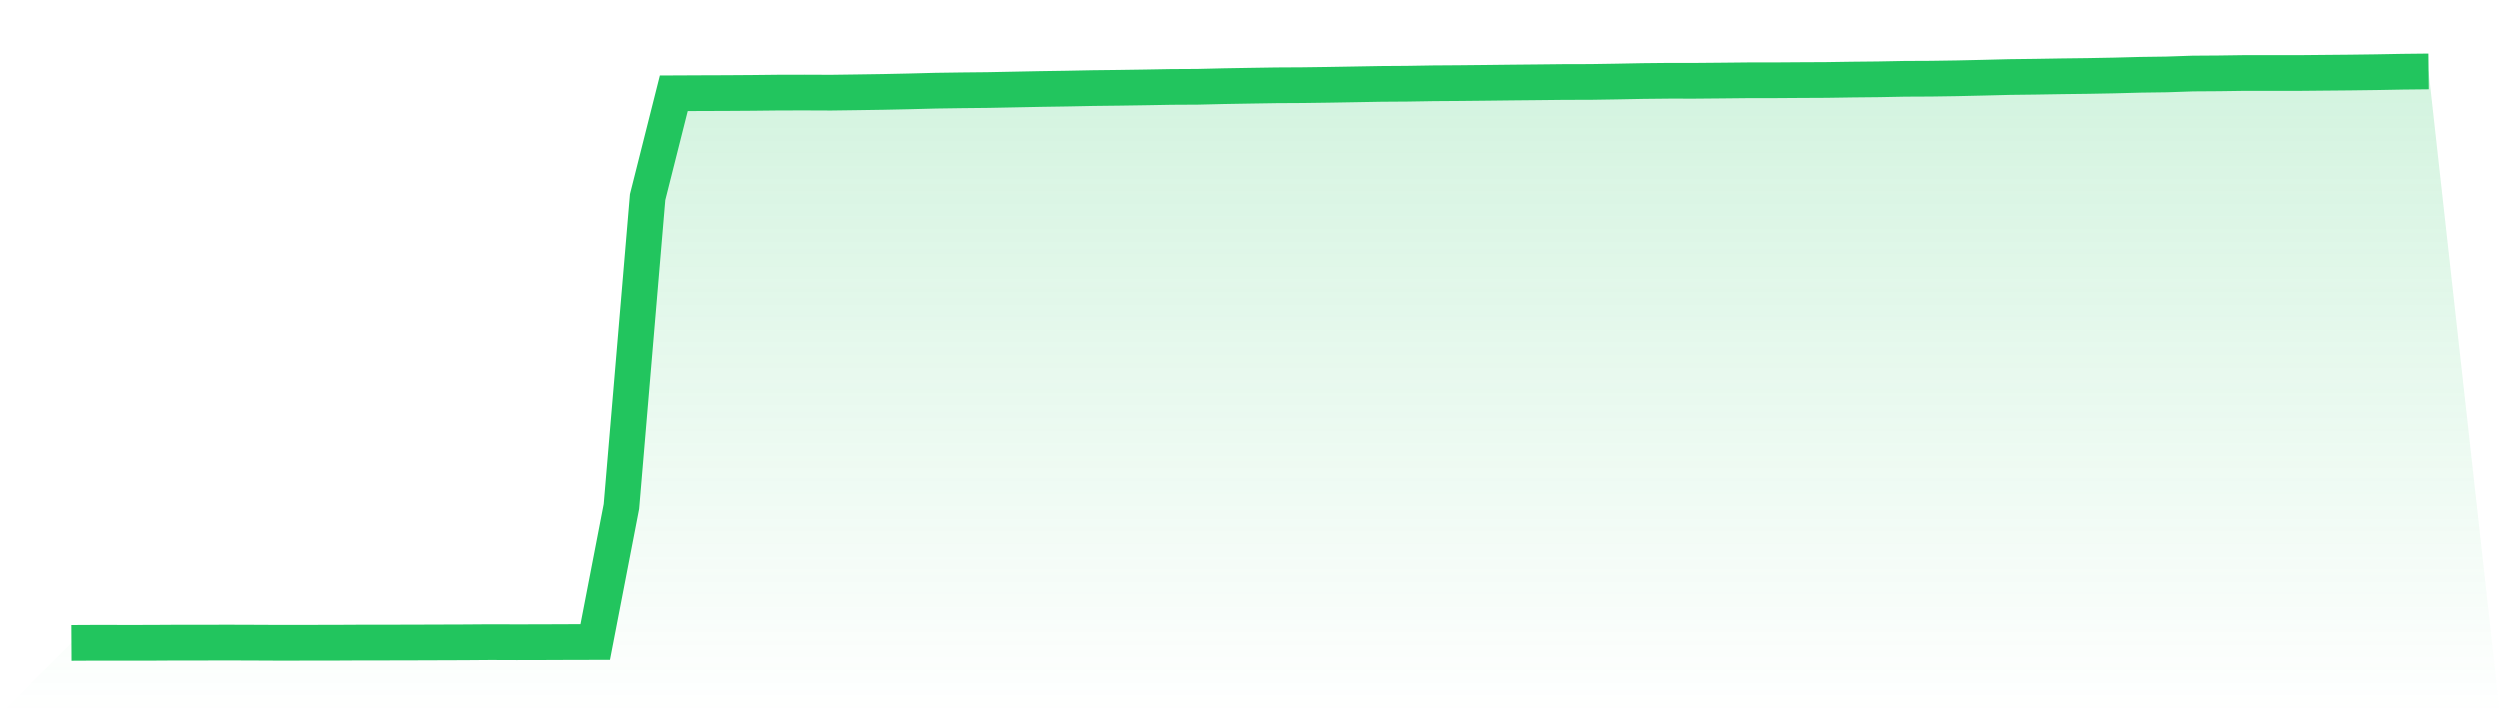
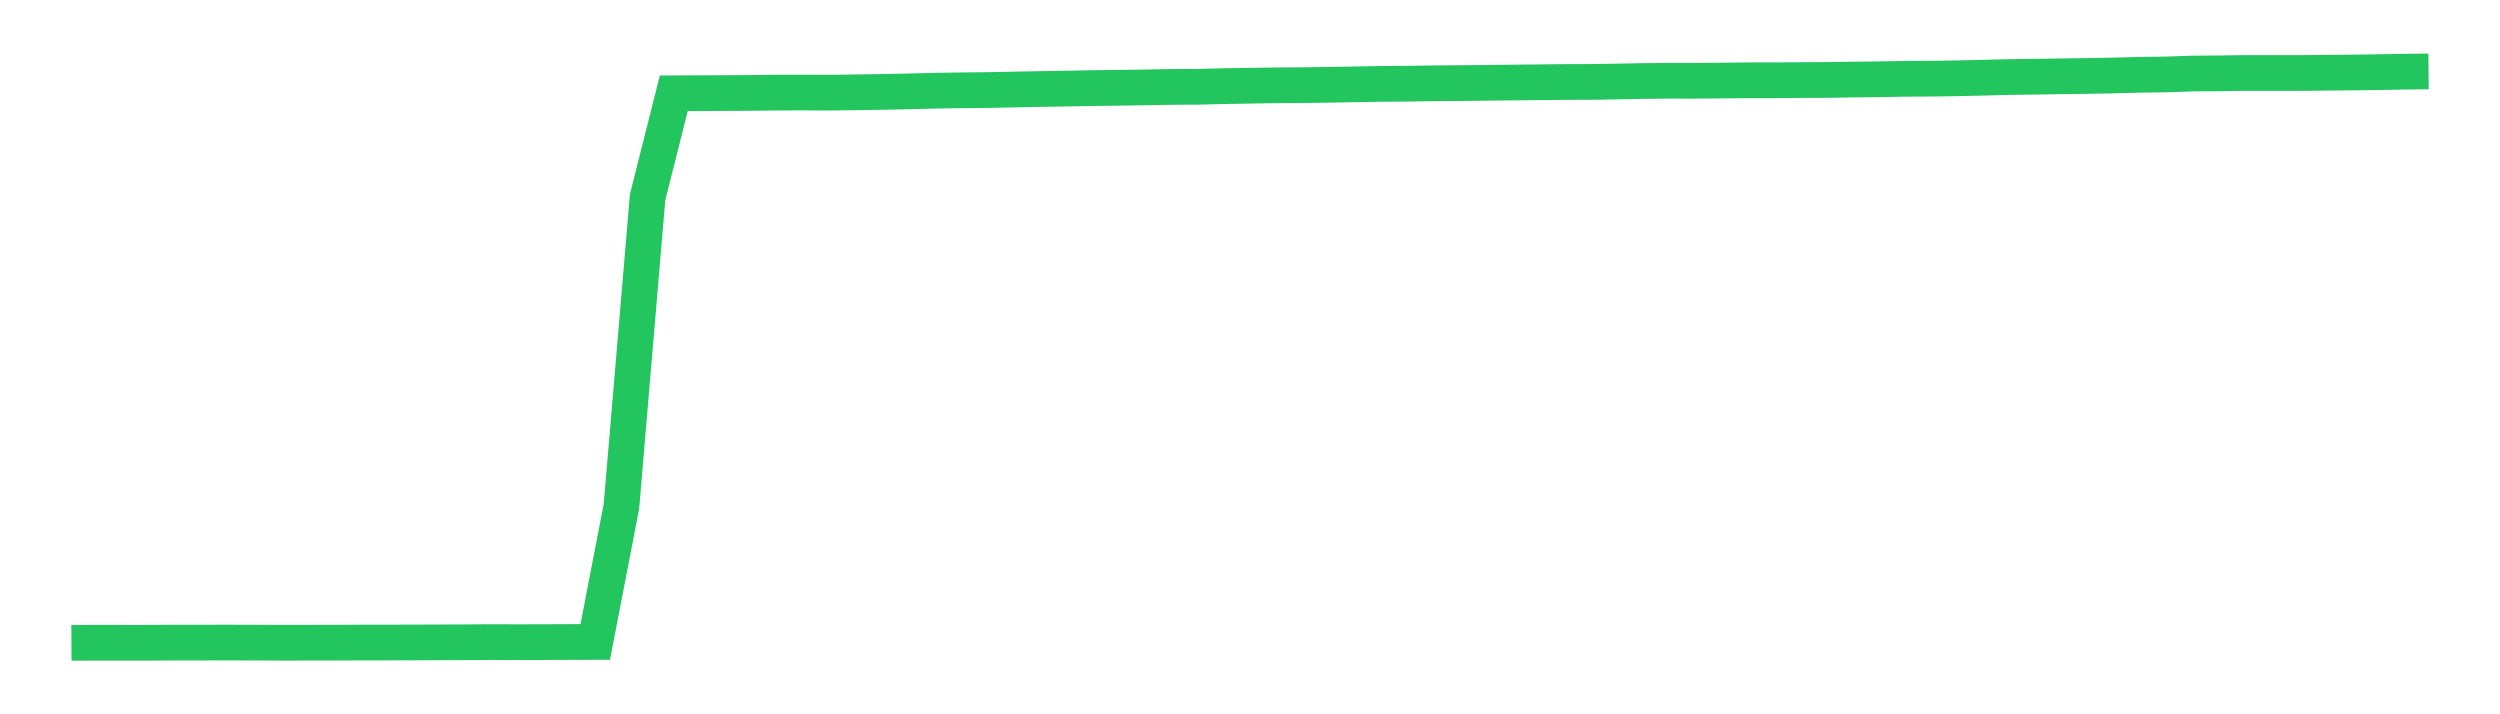
<svg xmlns="http://www.w3.org/2000/svg" viewBox="0 0 140 40">
  <defs>
    <linearGradient id="gradient" x1="0" x2="0" y1="0" y2="1">
      <stop offset="0%" stop-color="#22c55e" stop-opacity="0.2" />
      <stop offset="100%" stop-color="#22c55e" stop-opacity="0" />
    </linearGradient>
  </defs>
-   <path d="M4,36 L4,36 L5.467,35.992 L6.933,35.995 L8.4,35.994 L9.867,35.985 L11.333,35.985 L12.8,35.982 L14.267,35.987 L15.733,35.994 L17.2,35.991 L18.667,35.99 L20.133,35.982 L21.6,35.981 L23.067,35.978 L24.533,35.973 L26,35.968 L27.467,35.957 L28.933,35.962 L30.4,35.959 L31.867,35.953 L33.333,35.95 L34.8,28.361 L36.267,11.039 L37.733,5.224 L39.2,5.217 L40.667,5.212 L42.133,5.202 L43.6,5.186 L45.067,5.183 L46.533,5.189 L48,5.169 L49.467,5.147 L50.933,5.116 L52.4,5.078 L53.867,5.057 L55.333,5.042 L56.8,5.013 L58.267,4.984 L59.733,4.962 L61.2,4.933 L62.667,4.916 L64.133,4.894 L65.6,4.868 L67.067,4.86 L68.533,4.825 L70,4.8 L71.467,4.777 L72.933,4.769 L74.4,4.749 L75.867,4.724 L77.333,4.698 L78.8,4.688 L80.267,4.664 L81.733,4.654 L83.2,4.639 L84.667,4.622 L86.133,4.608 L87.6,4.592 L89.067,4.589 L90.533,4.566 L92,4.538 L93.467,4.523 L94.933,4.524 L96.4,4.511 L97.867,4.496 L99.333,4.495 L100.8,4.485 L102.267,4.478 L103.733,4.456 L105.2,4.441 L106.667,4.413 L108.133,4.406 L109.6,4.384 L111.067,4.351 L112.533,4.314 L114,4.296 L115.467,4.272 L116.933,4.254 L118.4,4.227 L119.867,4.188 L121.333,4.168 L122.8,4.118 L124.267,4.108 L125.733,4.087 L127.2,4.087 L128.667,4.089 L130.133,4.075 L131.6,4.062 L133.067,4.043 L134.533,4.016 L136,4 L140,40 L0,40 z" fill="url(#gradient)" />
-   <path d="M4,36 L4,36 L5.467,35.992 L6.933,35.995 L8.4,35.994 L9.867,35.985 L11.333,35.985 L12.8,35.982 L14.267,35.987 L15.733,35.994 L17.2,35.991 L18.667,35.99 L20.133,35.982 L21.6,35.981 L23.067,35.978 L24.533,35.973 L26,35.968 L27.467,35.957 L28.933,35.962 L30.4,35.959 L31.867,35.953 L33.333,35.95 L34.8,28.361 L36.267,11.039 L37.733,5.224 L39.2,5.217 L40.667,5.212 L42.133,5.202 L43.6,5.186 L45.067,5.183 L46.533,5.189 L48,5.169 L49.467,5.147 L50.933,5.116 L52.4,5.078 L53.867,5.057 L55.333,5.042 L56.8,5.013 L58.267,4.984 L59.733,4.962 L61.2,4.933 L62.667,4.916 L64.133,4.894 L65.6,4.868 L67.067,4.86 L68.533,4.825 L70,4.8 L71.467,4.777 L72.933,4.769 L74.4,4.749 L75.867,4.724 L77.333,4.698 L78.8,4.688 L80.267,4.664 L81.733,4.654 L83.2,4.639 L84.667,4.622 L86.133,4.608 L87.6,4.592 L89.067,4.589 L90.533,4.566 L92,4.538 L93.467,4.523 L94.933,4.524 L96.4,4.511 L97.867,4.496 L99.333,4.495 L100.8,4.485 L102.267,4.478 L103.733,4.456 L105.2,4.441 L106.667,4.413 L108.133,4.406 L109.6,4.384 L111.067,4.351 L112.533,4.314 L114,4.296 L115.467,4.272 L116.933,4.254 L118.4,4.227 L119.867,4.188 L121.333,4.168 L122.8,4.118 L124.267,4.108 L125.733,4.087 L127.2,4.087 L128.667,4.089 L130.133,4.075 L131.6,4.062 L133.067,4.043 L134.533,4.016 L136,4" fill="none" stroke="#22c55e" stroke-width="2" />
+   <path d="M4,36 L4,36 L5.467,35.992 L6.933,35.995 L8.4,35.994 L9.867,35.985 L11.333,35.985 L12.8,35.982 L14.267,35.987 L15.733,35.994 L17.2,35.991 L18.667,35.99 L20.133,35.982 L21.6,35.981 L23.067,35.978 L24.533,35.973 L26,35.968 L27.467,35.957 L28.933,35.962 L30.4,35.959 L31.867,35.953 L33.333,35.95 L34.8,28.361 L36.267,11.039 L37.733,5.224 L40.667,5.212 L42.133,5.202 L43.6,5.186 L45.067,5.183 L46.533,5.189 L48,5.169 L49.467,5.147 L50.933,5.116 L52.4,5.078 L53.867,5.057 L55.333,5.042 L56.8,5.013 L58.267,4.984 L59.733,4.962 L61.2,4.933 L62.667,4.916 L64.133,4.894 L65.6,4.868 L67.067,4.86 L68.533,4.825 L70,4.8 L71.467,4.777 L72.933,4.769 L74.4,4.749 L75.867,4.724 L77.333,4.698 L78.8,4.688 L80.267,4.664 L81.733,4.654 L83.2,4.639 L84.667,4.622 L86.133,4.608 L87.6,4.592 L89.067,4.589 L90.533,4.566 L92,4.538 L93.467,4.523 L94.933,4.524 L96.4,4.511 L97.867,4.496 L99.333,4.495 L100.8,4.485 L102.267,4.478 L103.733,4.456 L105.2,4.441 L106.667,4.413 L108.133,4.406 L109.6,4.384 L111.067,4.351 L112.533,4.314 L114,4.296 L115.467,4.272 L116.933,4.254 L118.4,4.227 L119.867,4.188 L121.333,4.168 L122.8,4.118 L124.267,4.108 L125.733,4.087 L127.2,4.087 L128.667,4.089 L130.133,4.075 L131.6,4.062 L133.067,4.043 L134.533,4.016 L136,4" fill="none" stroke="#22c55e" stroke-width="2" />
</svg>